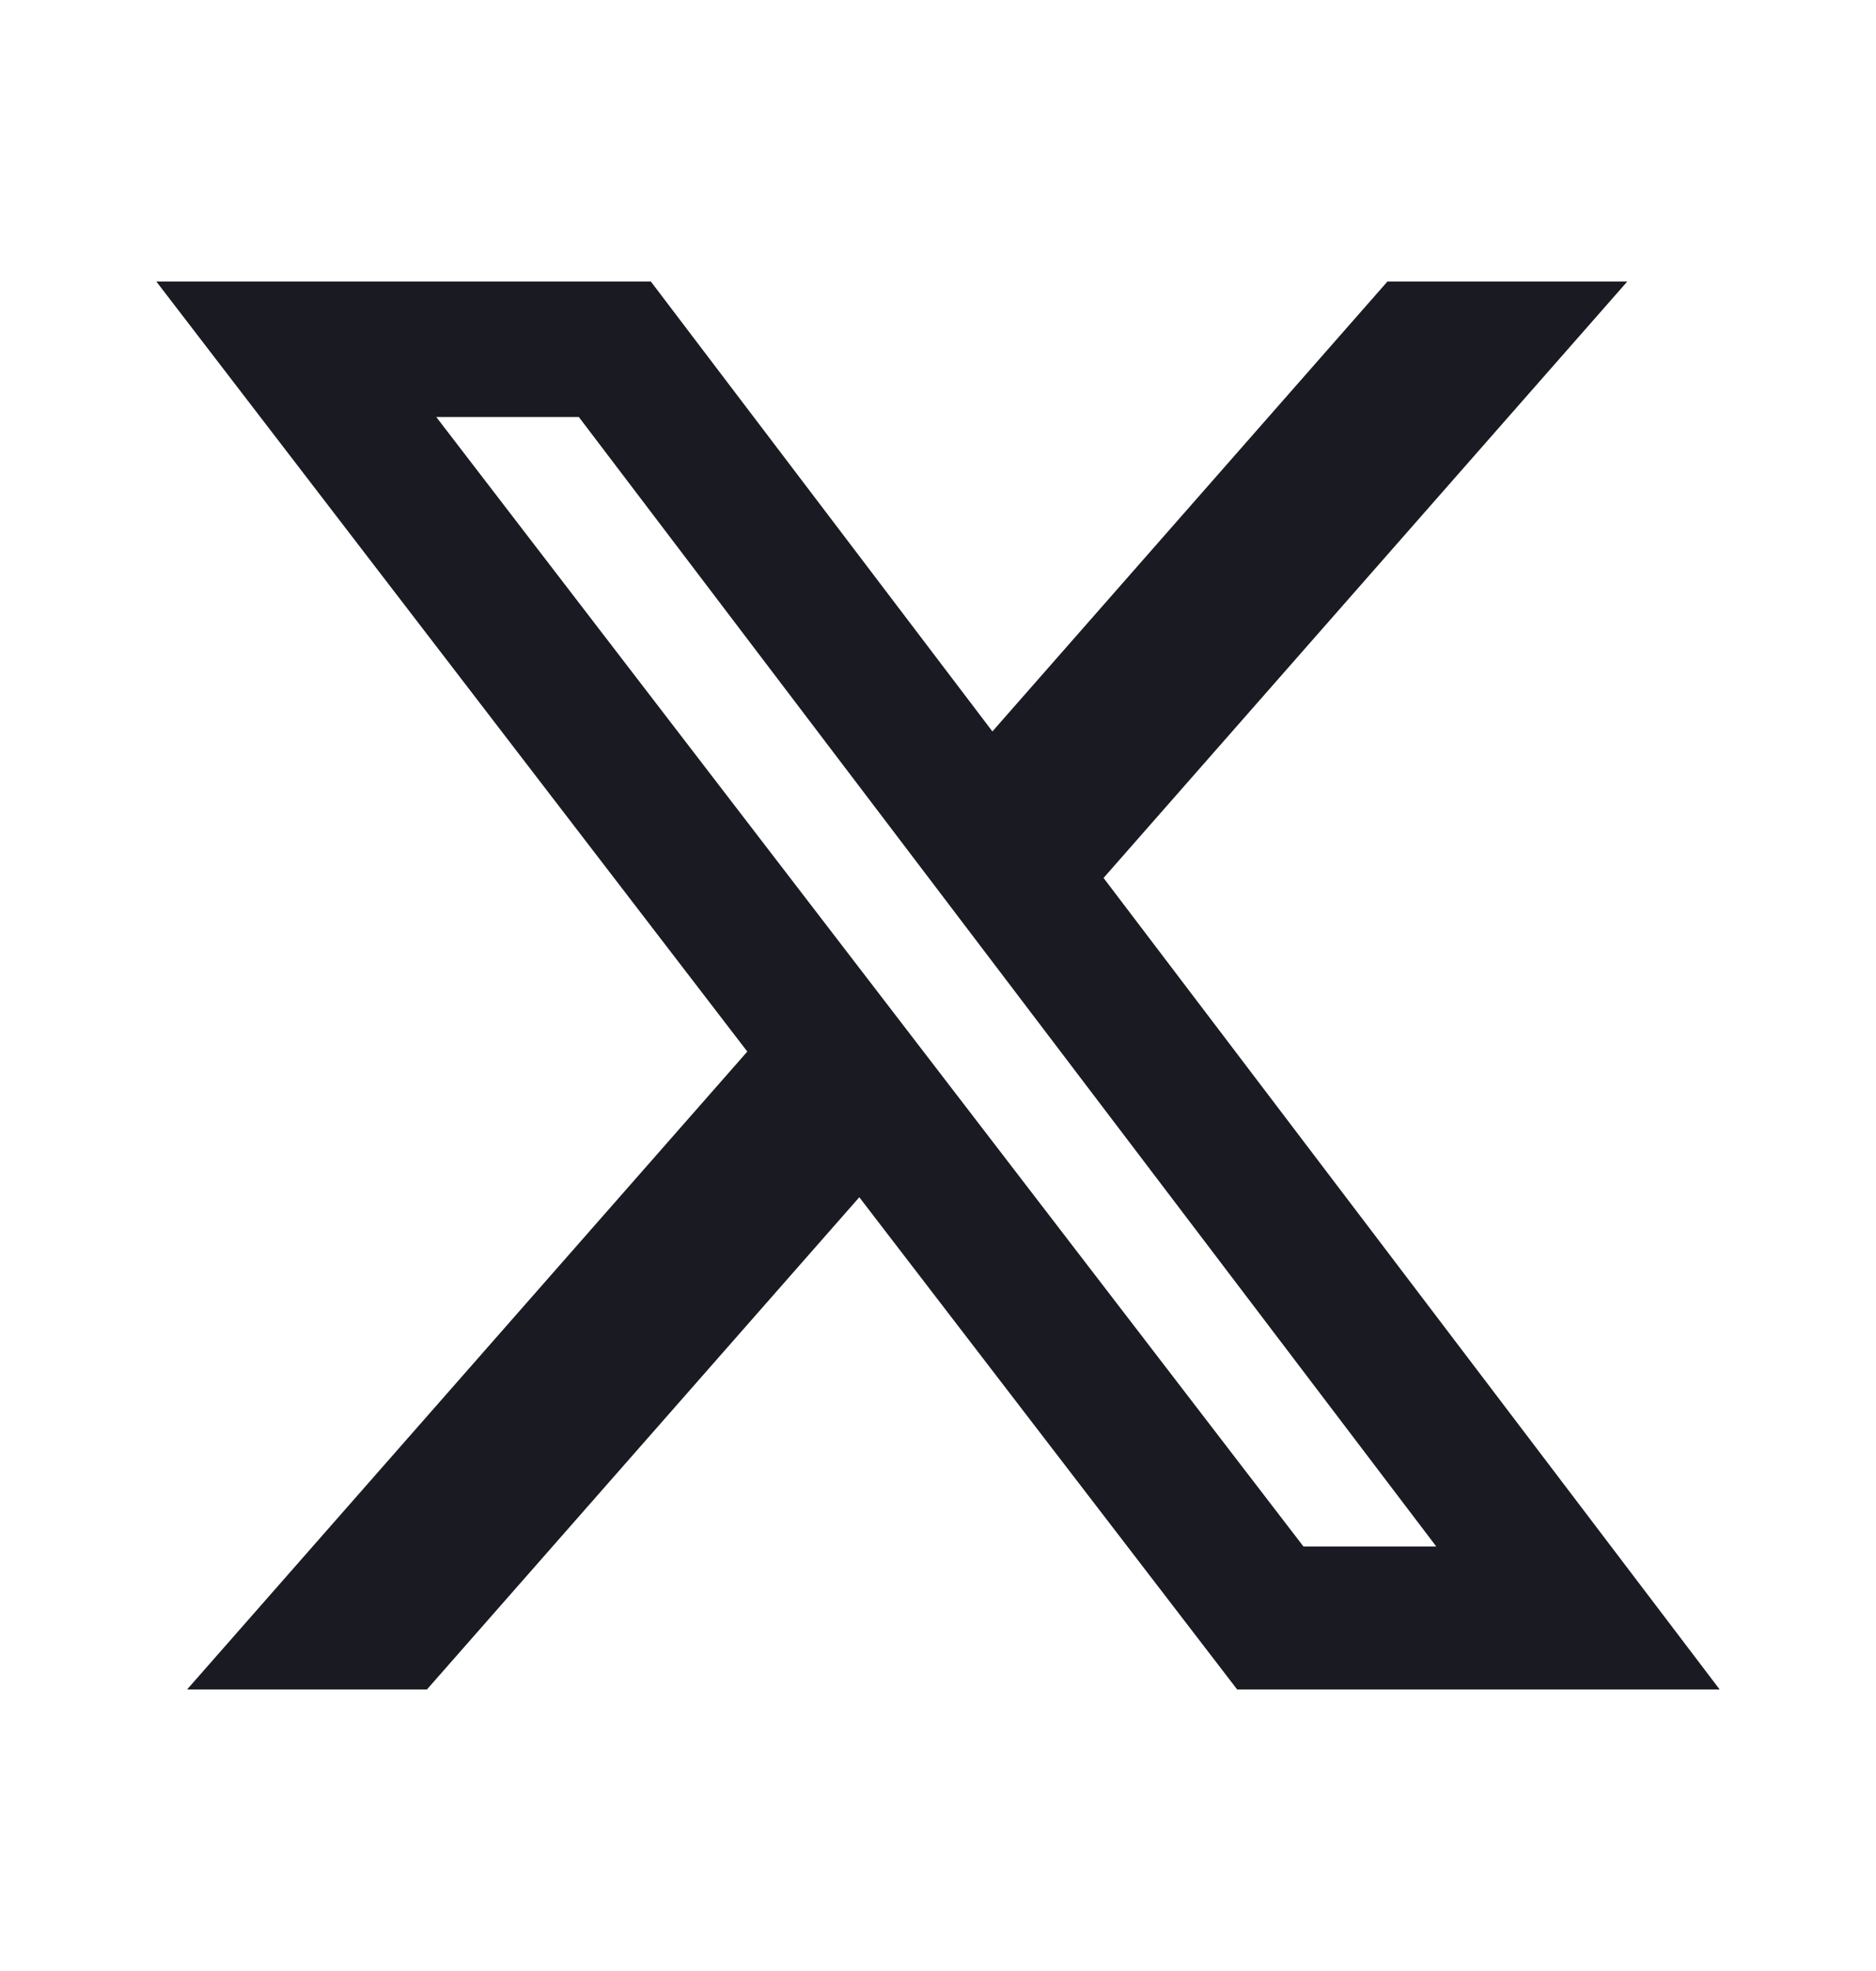
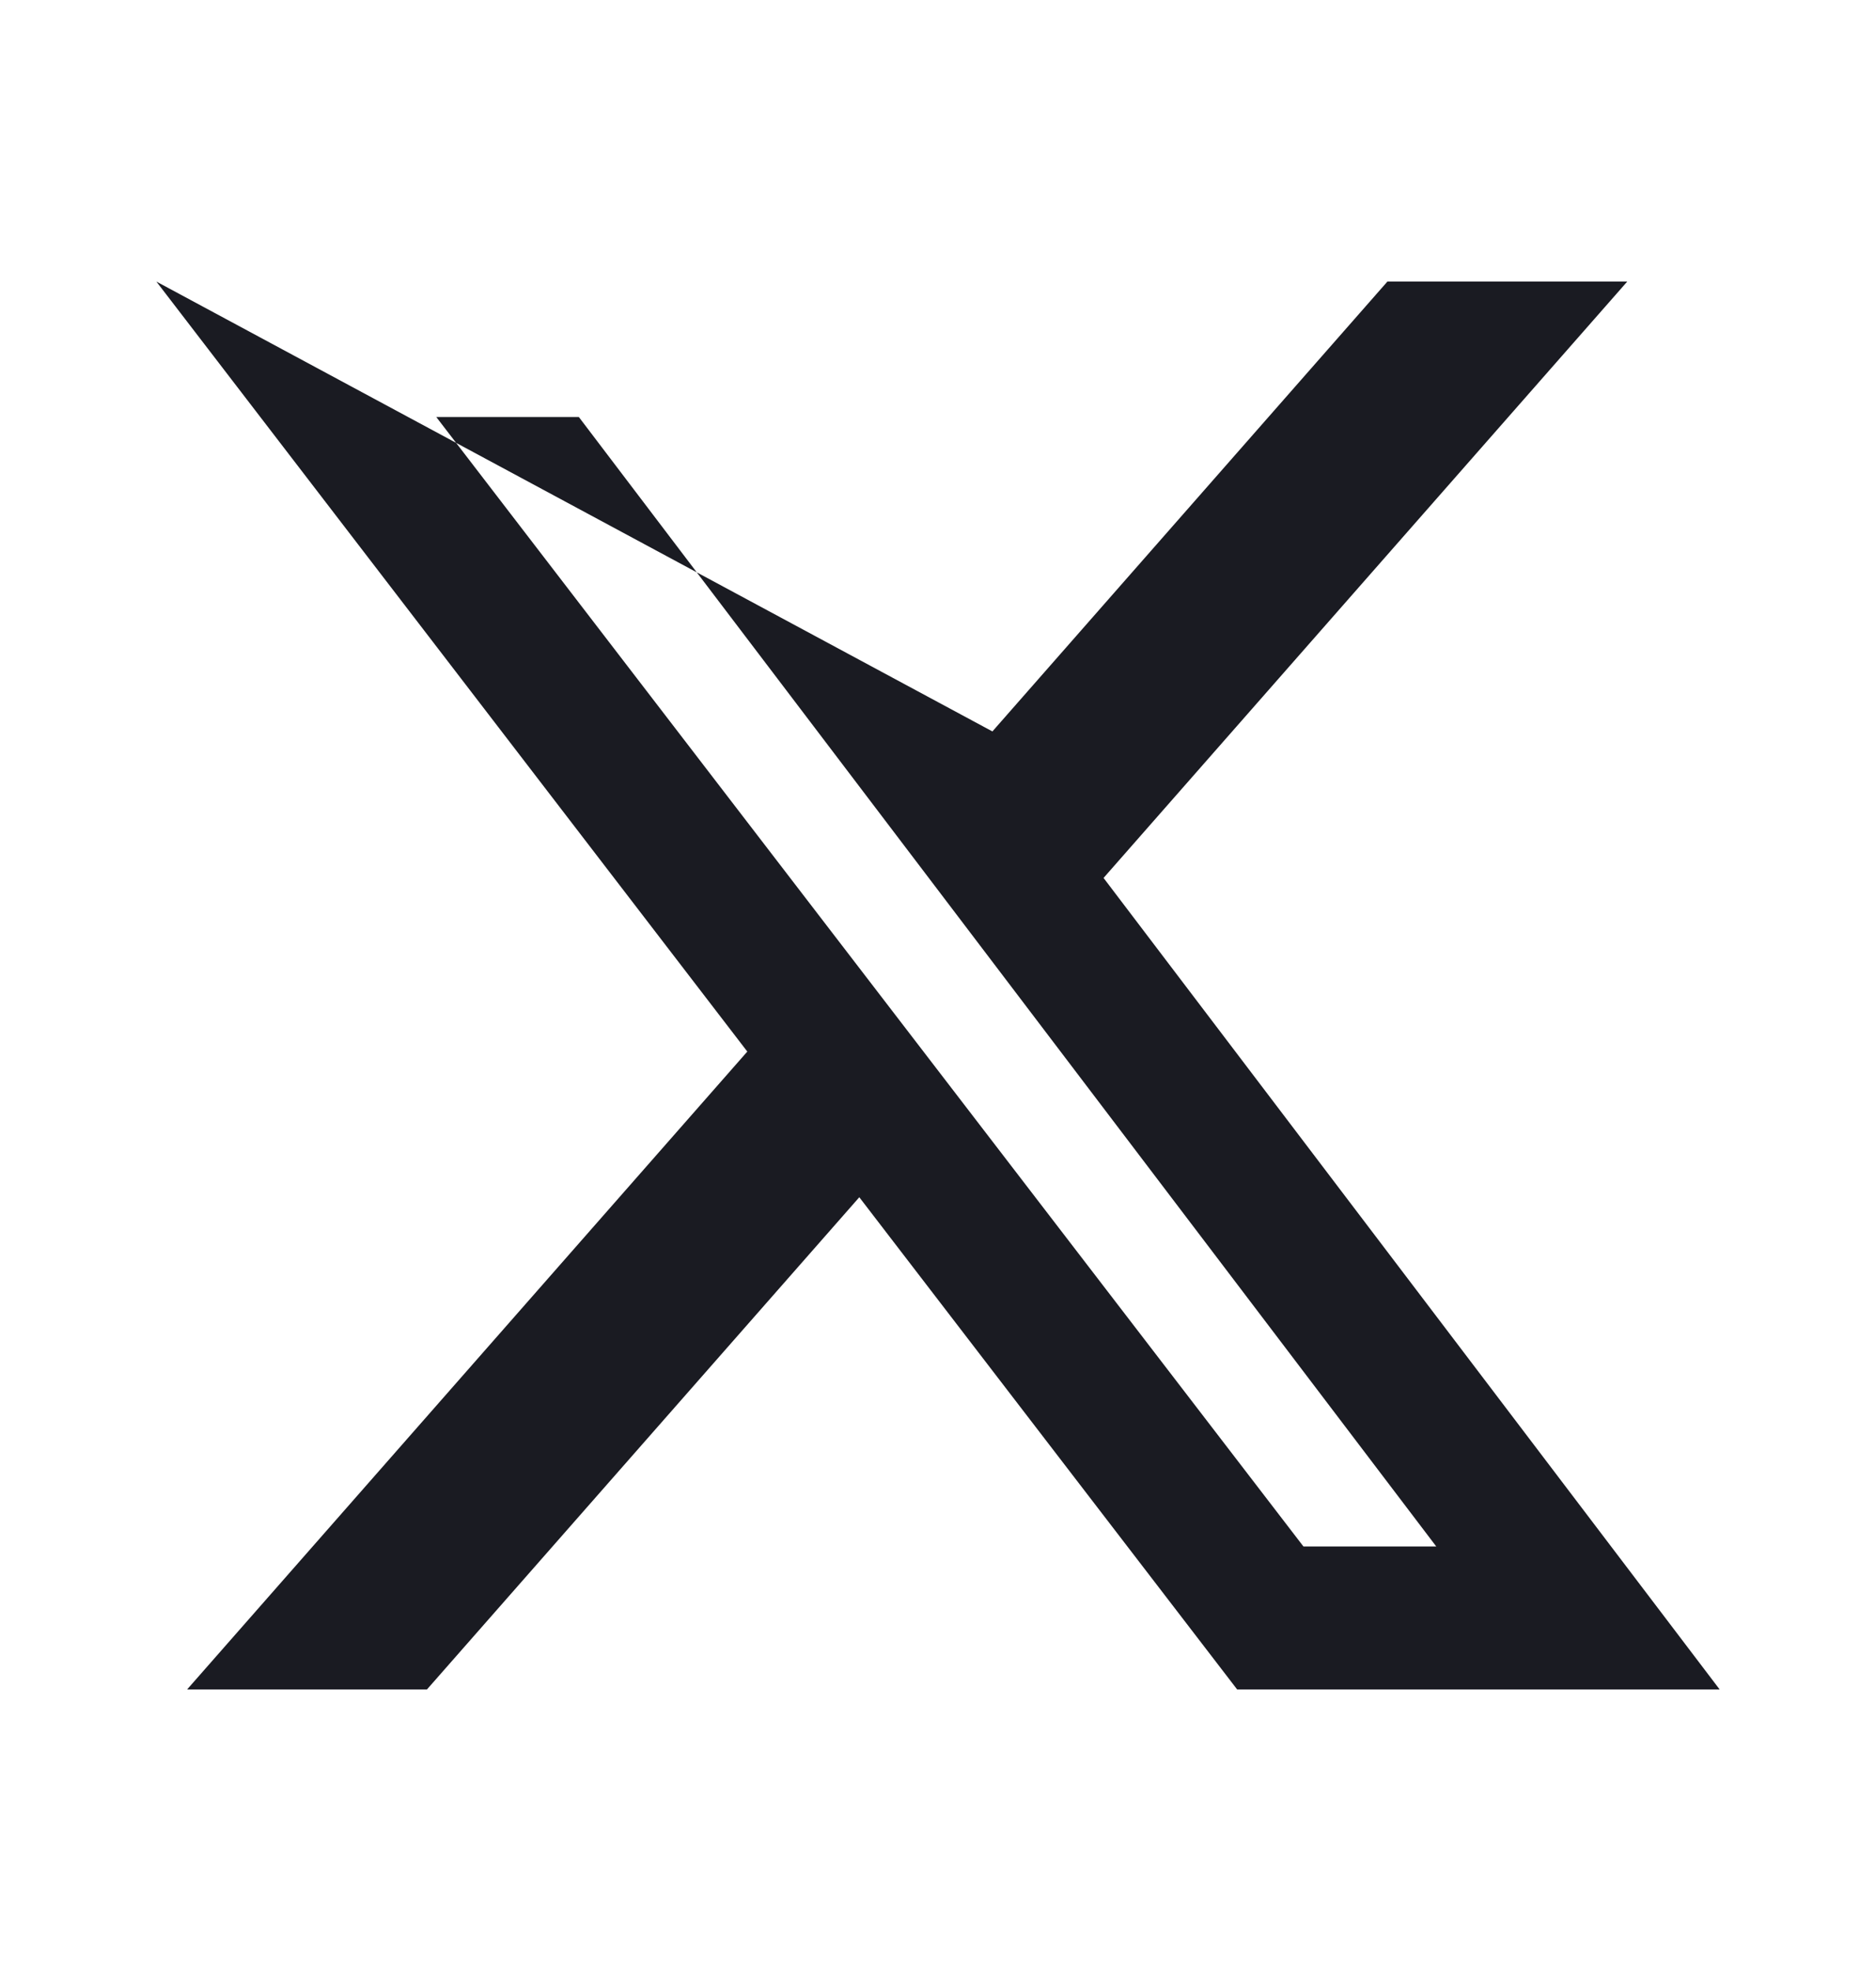
<svg xmlns="http://www.w3.org/2000/svg" width="20" height="21" viewBox="0 0 20 21" fill="none">
  <g id="Atoms / Icons / Twitter">
-     <path id="Vector" d="M14.793 3H17.348L11.765 9.354L18.333 18H13.189L9.161 12.756L4.552 18H1.995L7.967 11.204L1.667 3H6.939L10.58 7.793L14.791 3H14.793ZM13.896 16.477H15.312L6.171 4.443H4.651L13.896 16.477Z" fill="#1A1B22" />
+     <path id="Vector" d="M14.793 3H17.348L11.765 9.354L18.333 18H13.189L9.161 12.756L4.552 18H1.995L7.967 11.204L1.667 3L10.58 7.793L14.791 3H14.793ZM13.896 16.477H15.312L6.171 4.443H4.651L13.896 16.477Z" fill="#1A1B22" />
  </g>
</svg>